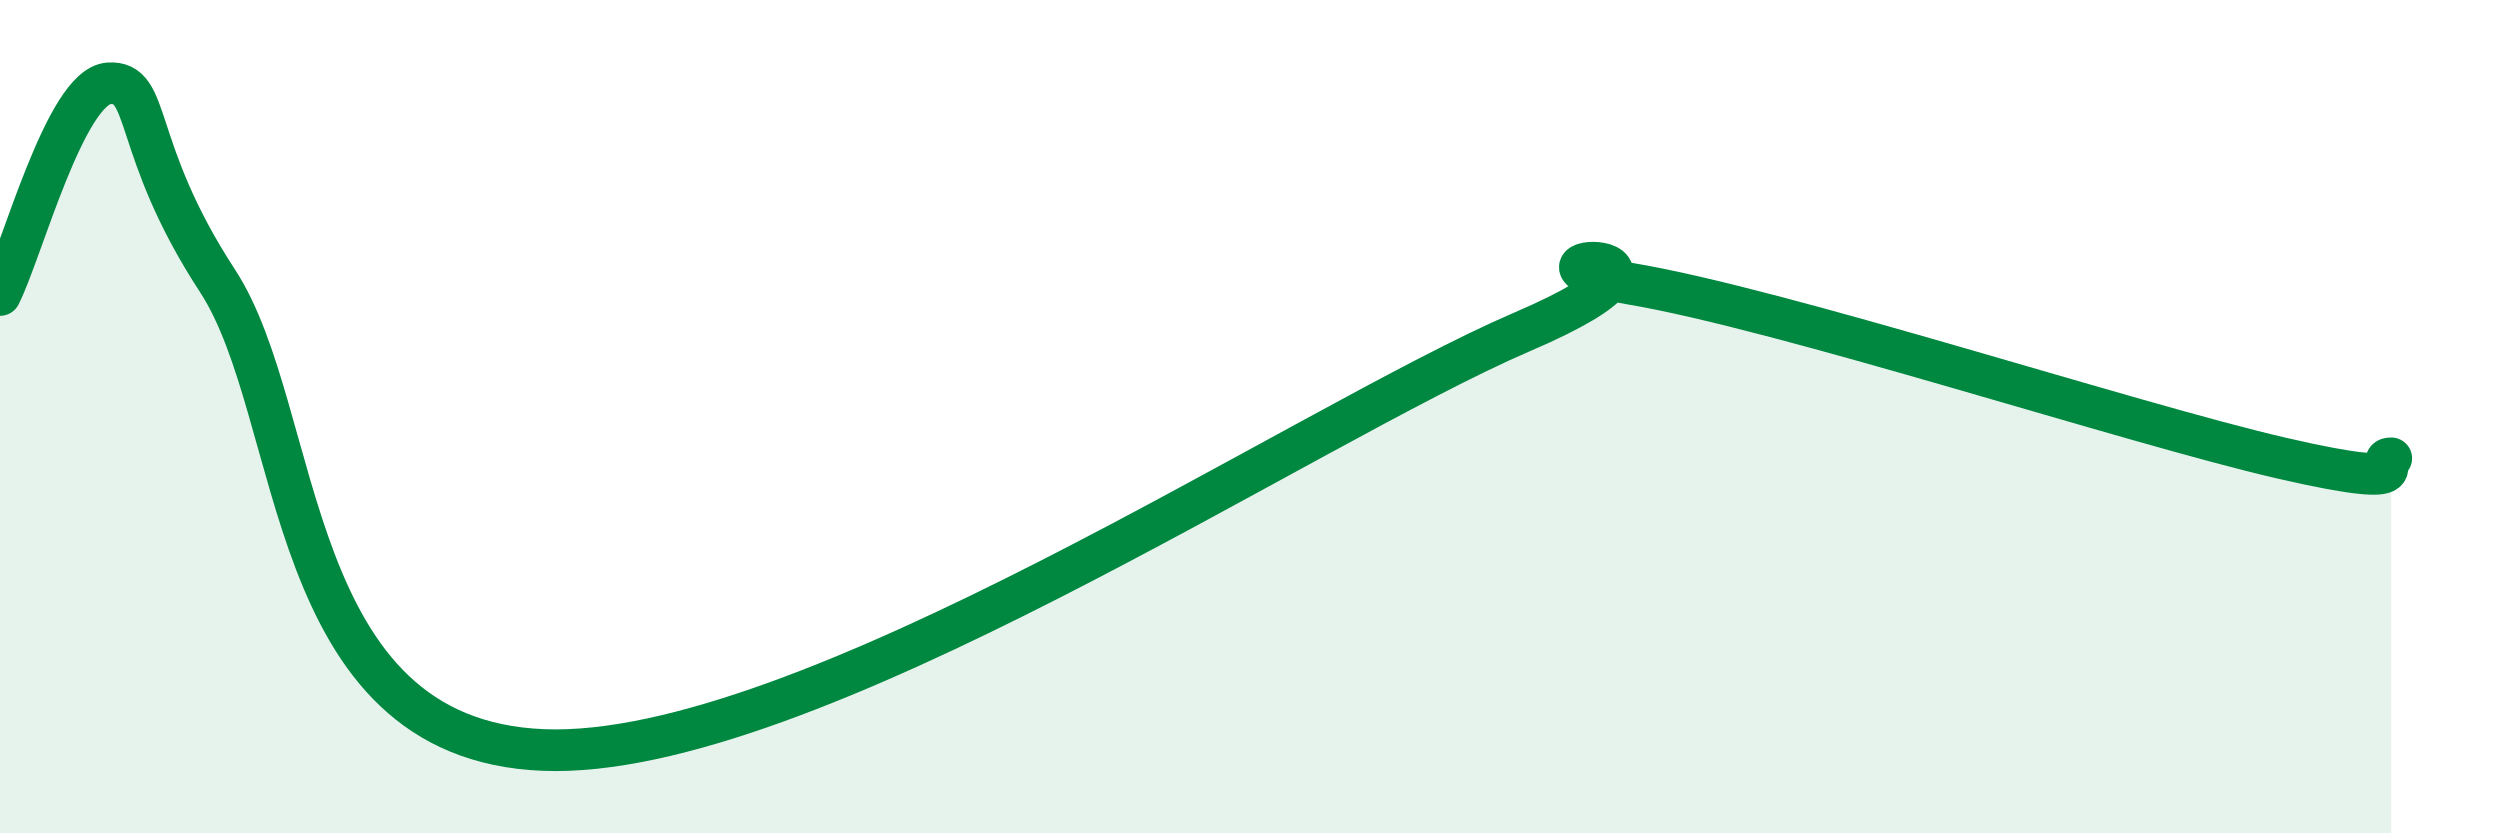
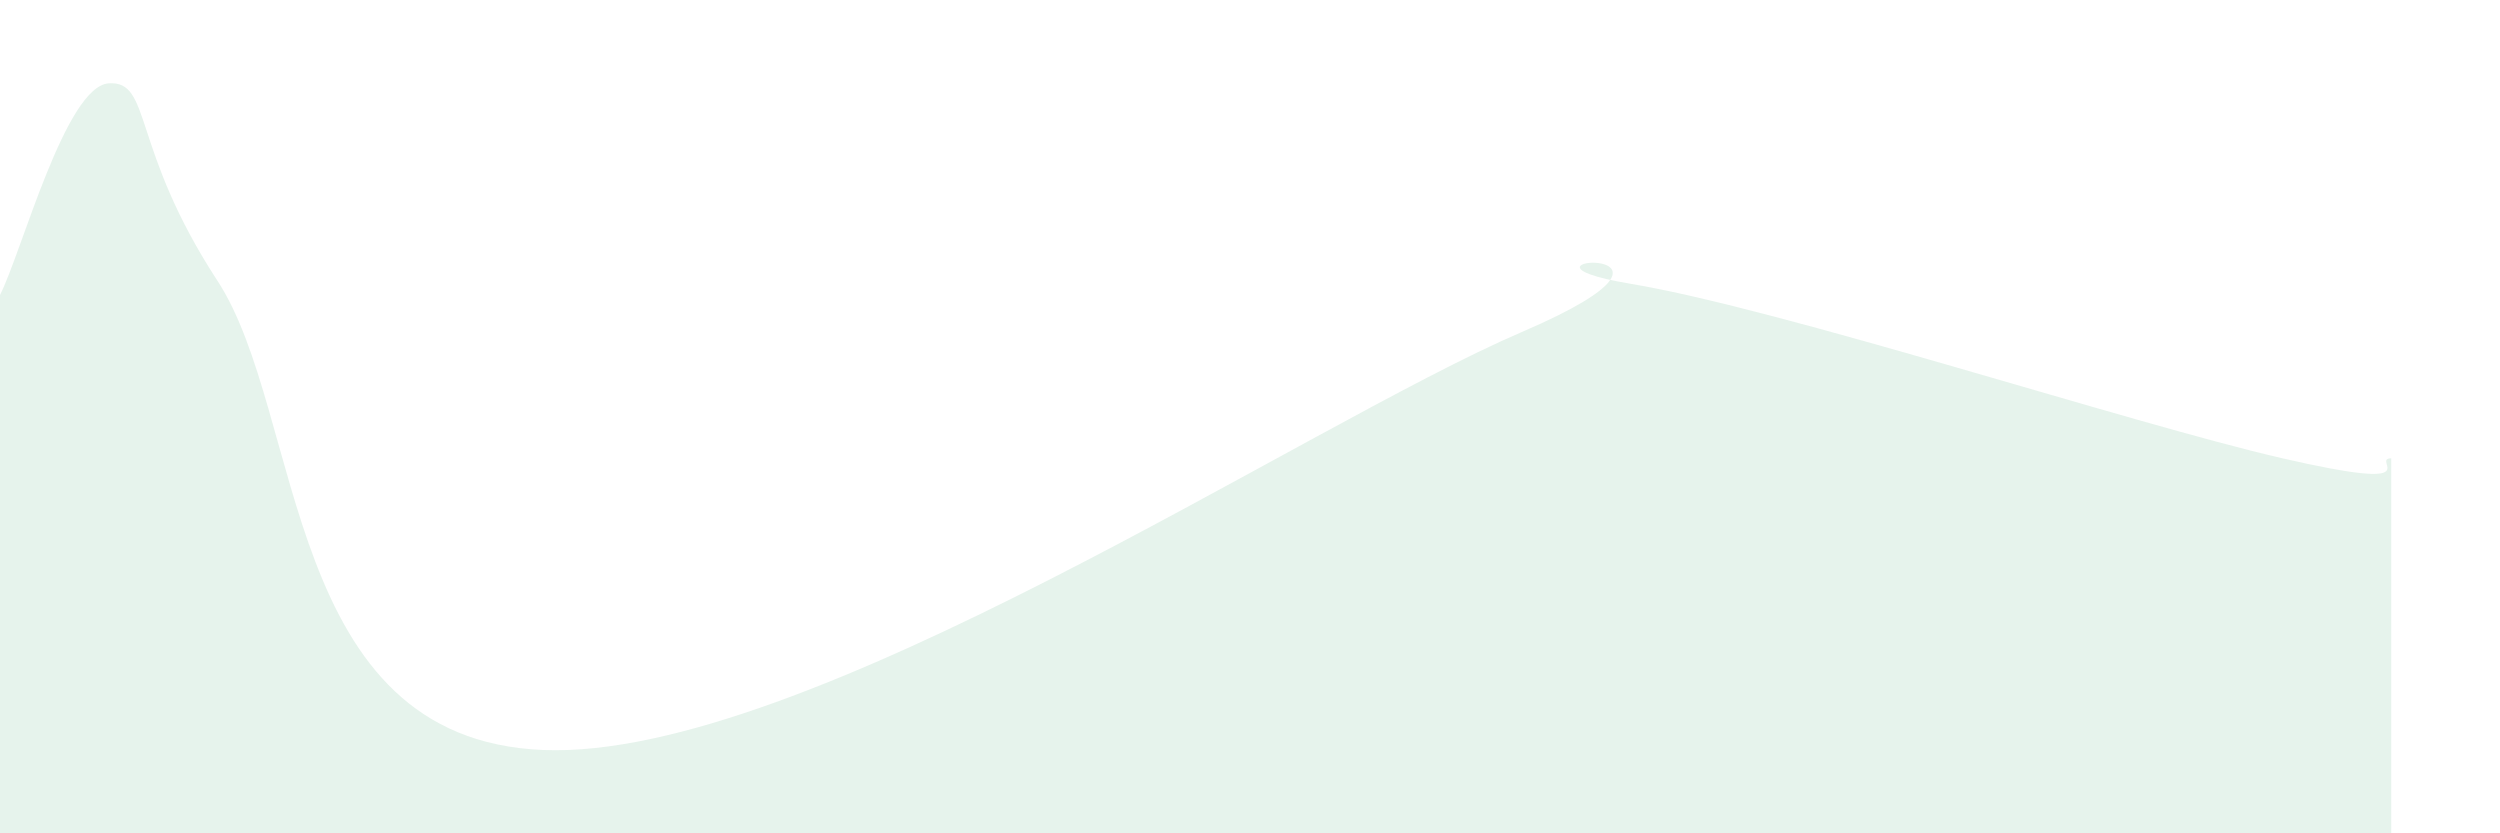
<svg xmlns="http://www.w3.org/2000/svg" width="60" height="20" viewBox="0 0 60 20">
  <path d="M 0,7.08 C 0.52,6.06 1.57,2.07 2.61,2 C 3.65,1.93 3.13,3.54 5.22,6.74 C 7.31,9.94 6.78,17.75 13.04,18 C 19.3,18.25 31.3,10.21 36.52,7.97 C 41.74,5.73 35.48,6.2 39.13,6.81 C 42.78,7.42 51.13,10.16 54.78,11 C 58.43,11.84 56.87,11 57.39,11L57.39 20L0 20Z" fill="#008740" opacity="0.1" stroke-linecap="round" stroke-linejoin="round" />
-   <path d="M 0,7.08 C 0.52,6.06 1.57,2.07 2.61,2 C 3.65,1.93 3.13,3.54 5.22,6.74 C 7.31,9.94 6.78,17.75 13.04,18 C 19.3,18.25 31.3,10.21 36.52,7.97 C 41.74,5.73 35.48,6.2 39.13,6.81 C 42.78,7.42 51.13,10.16 54.78,11 C 58.43,11.84 56.87,11 57.39,11" stroke="#008740" stroke-width="1" fill="none" stroke-linecap="round" stroke-linejoin="round" />
</svg>